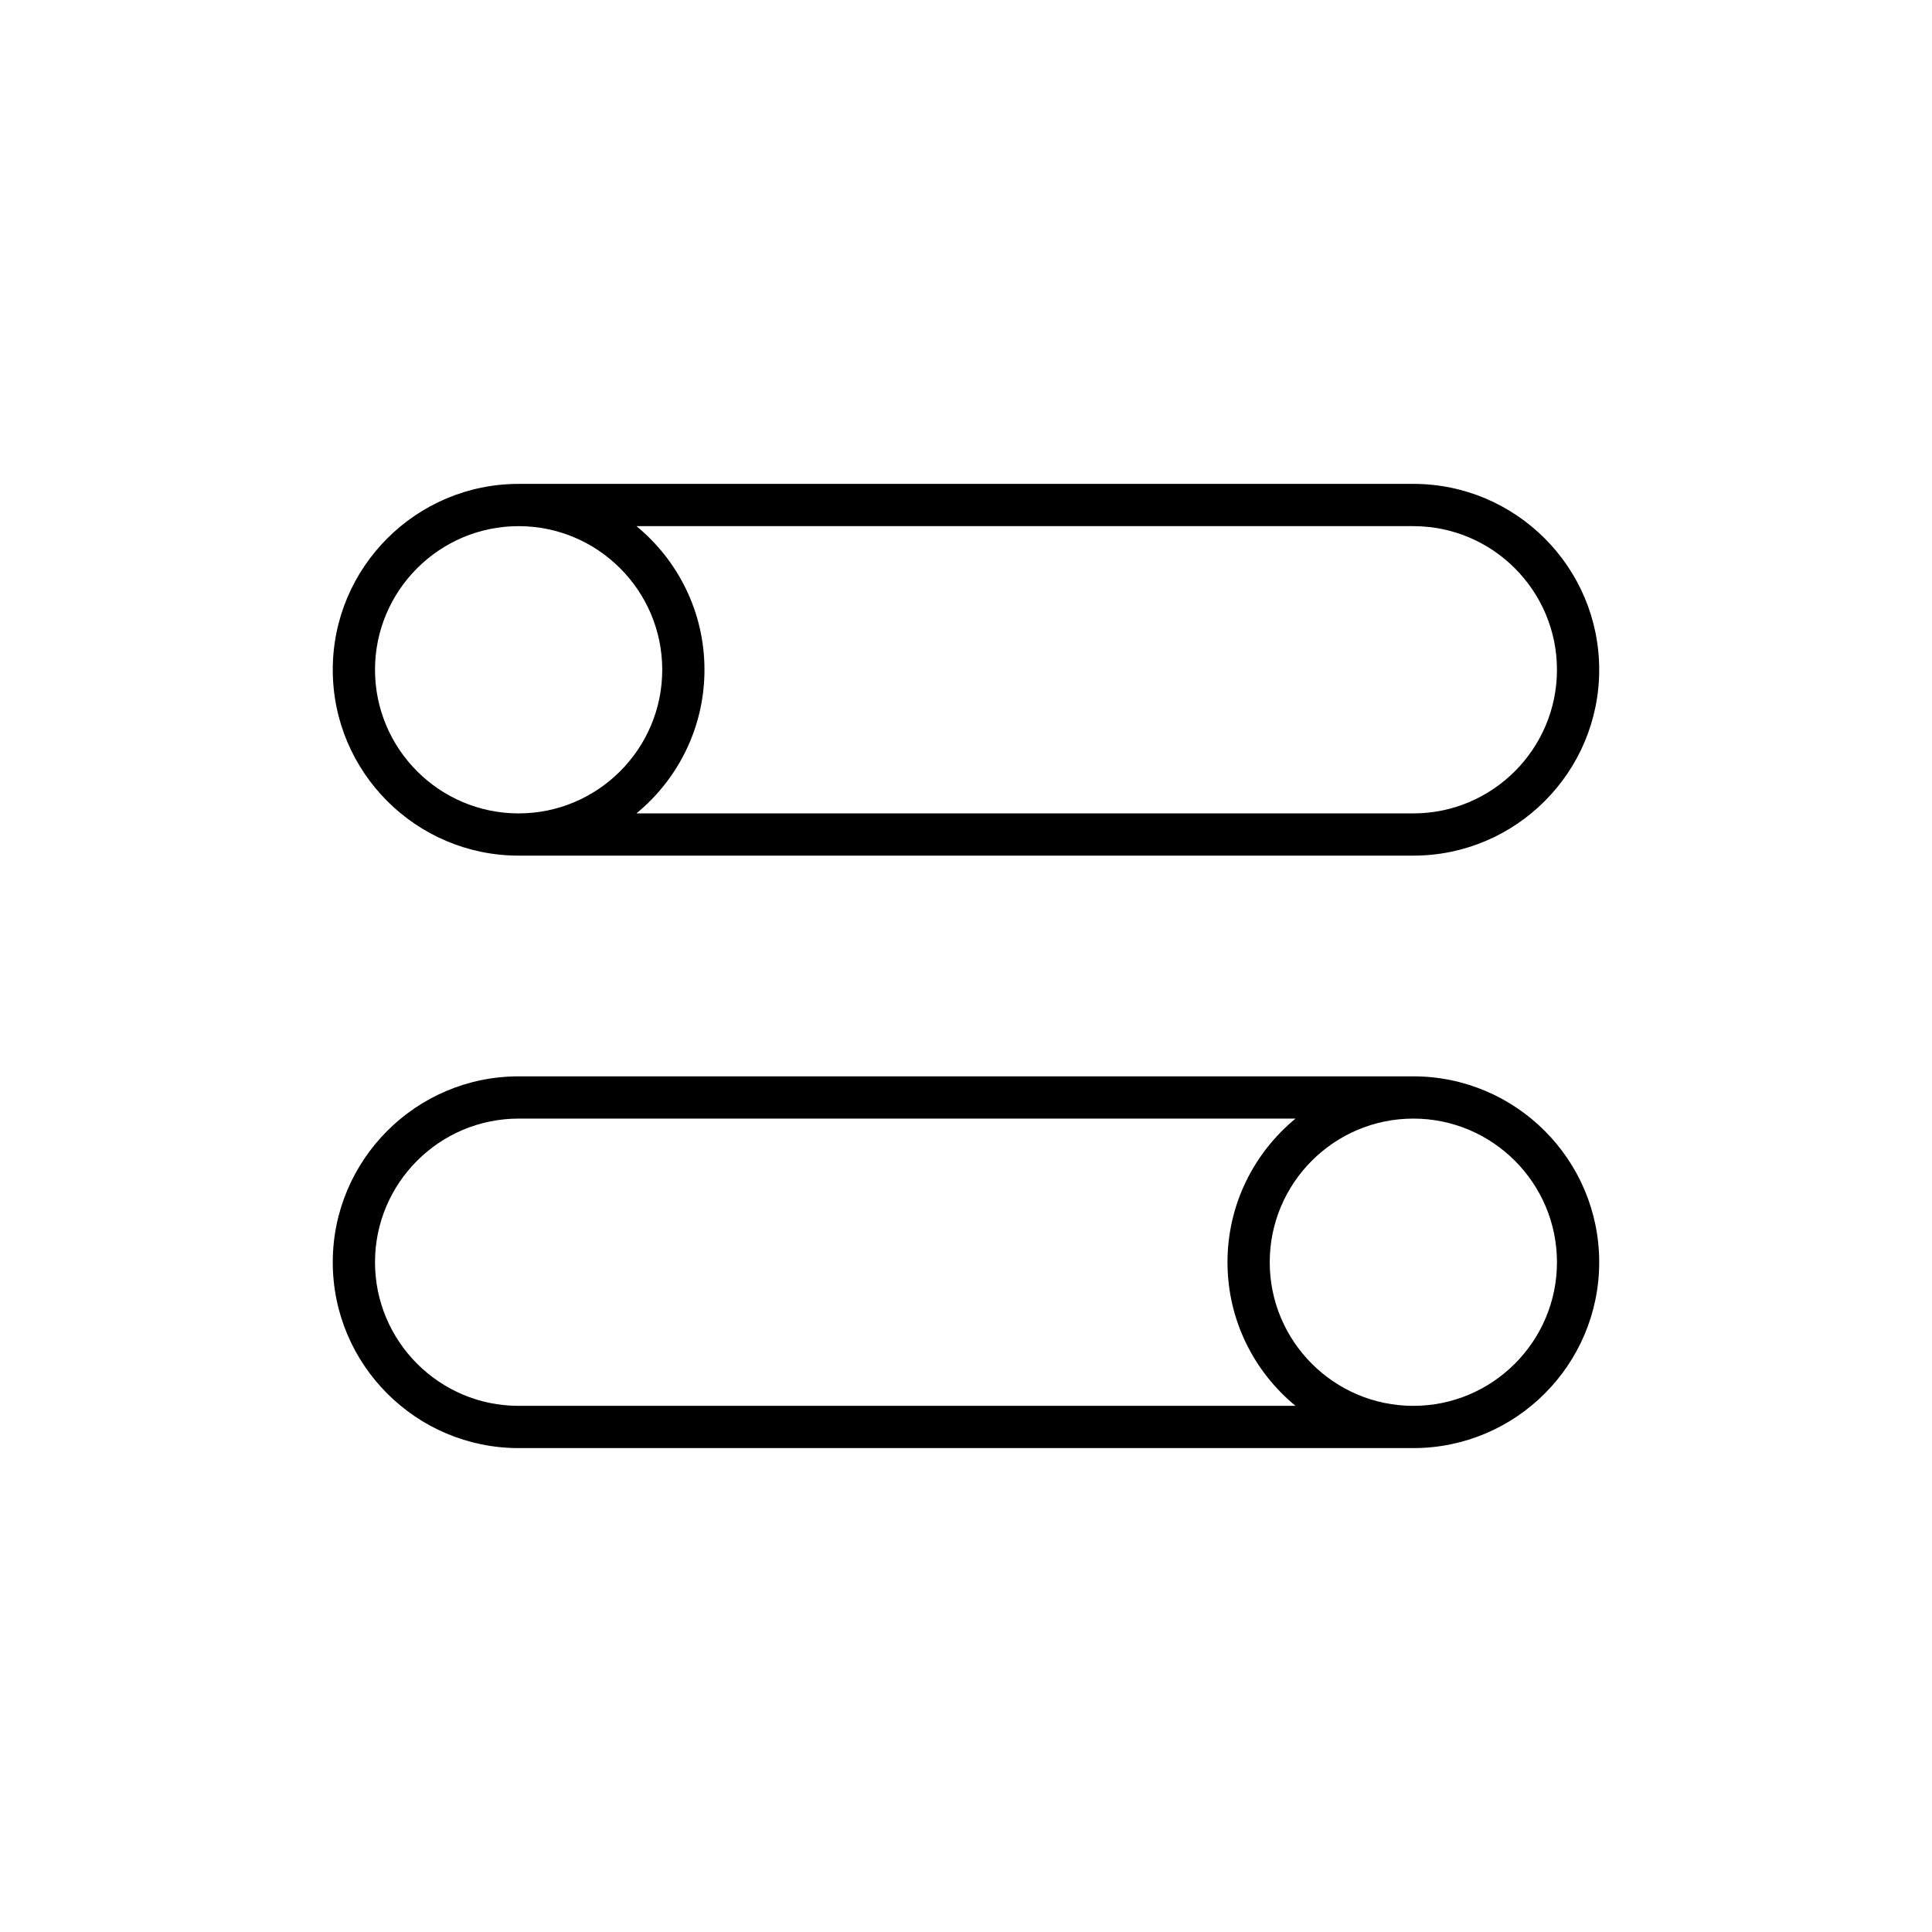
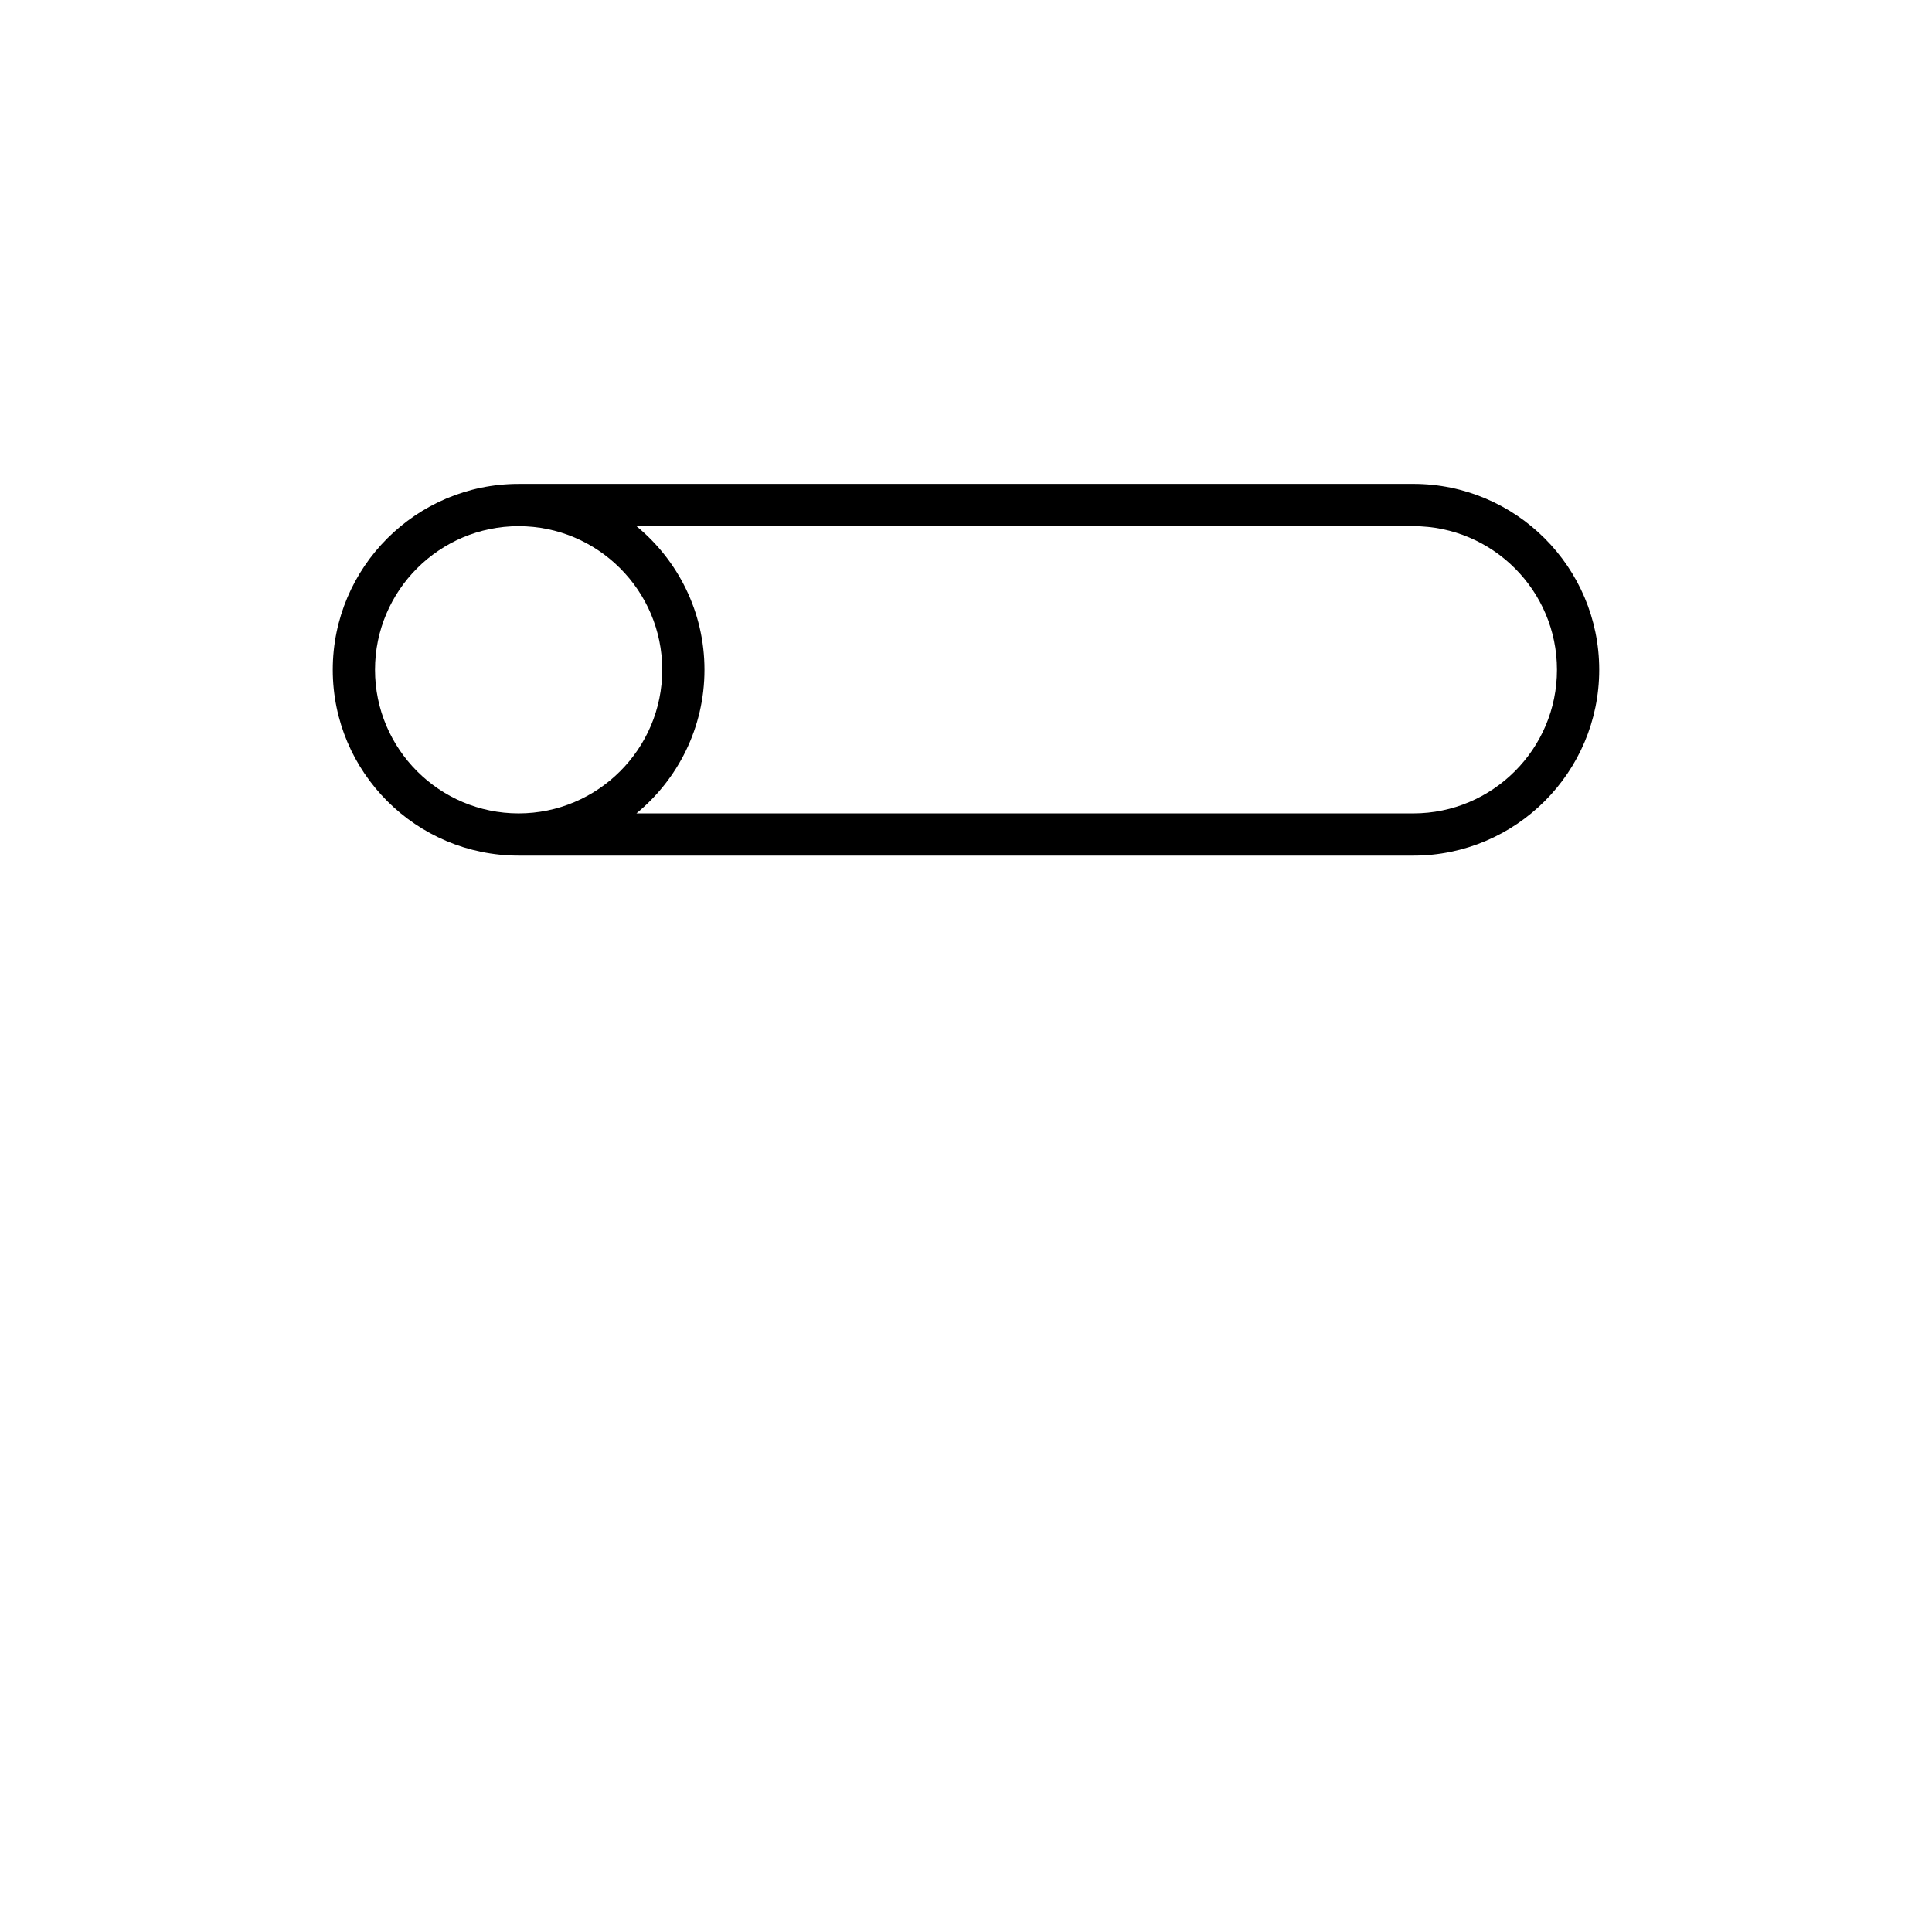
<svg xmlns="http://www.w3.org/2000/svg" fill="#000000" width="800px" height="800px" version="1.1" viewBox="144 144 512 512">
  <g>
    <path d="m281.44 370.75h237.11c27.16 0 49.254-22.098 49.254-49.262 0-27.16-22.098-49.254-49.254-49.254l-237.11 0.004c-27.16 0-49.254 22.098-49.254 49.254 0 27.164 22.098 49.258 49.254 49.258zm237.11-87.316c20.988 0 38.059 17.074 38.059 38.059 0 20.988-17.074 38.066-38.059 38.066l-205.89-0.004c11-9.043 18.031-22.746 18.031-38.066 0-15.316-7.031-29.02-18.031-38.059zm-237.11 0c20.988 0 38.059 17.074 38.059 38.059 0 20.988-17.074 38.066-38.059 38.066-20.988 0-38.059-17.078-38.059-38.066 0-20.988 17.074-38.059 38.059-38.059z" />
-     <path d="m281.44 527.76h237.11c27.16 0 49.254-22.098 49.254-49.254 0-27.164-22.098-49.262-49.254-49.262h-237.11c-27.16 0-49.254 22.098-49.254 49.262 0 27.156 22.098 49.254 49.254 49.254zm237.11-87.32c20.988 0 38.059 17.078 38.059 38.066 0 20.988-17.074 38.059-38.059 38.059-20.988 0-38.059-17.074-38.059-38.059 0-20.988 17.07-38.066 38.059-38.066zm-237.11 0h205.89c-11 9.043-18.031 22.746-18.031 38.066 0 15.316 7.031 29.02 18.031 38.059h-205.89c-20.988 0-38.059-17.074-38.059-38.059 0-20.988 17.074-38.066 38.059-38.066z" />
  </g>
</svg>